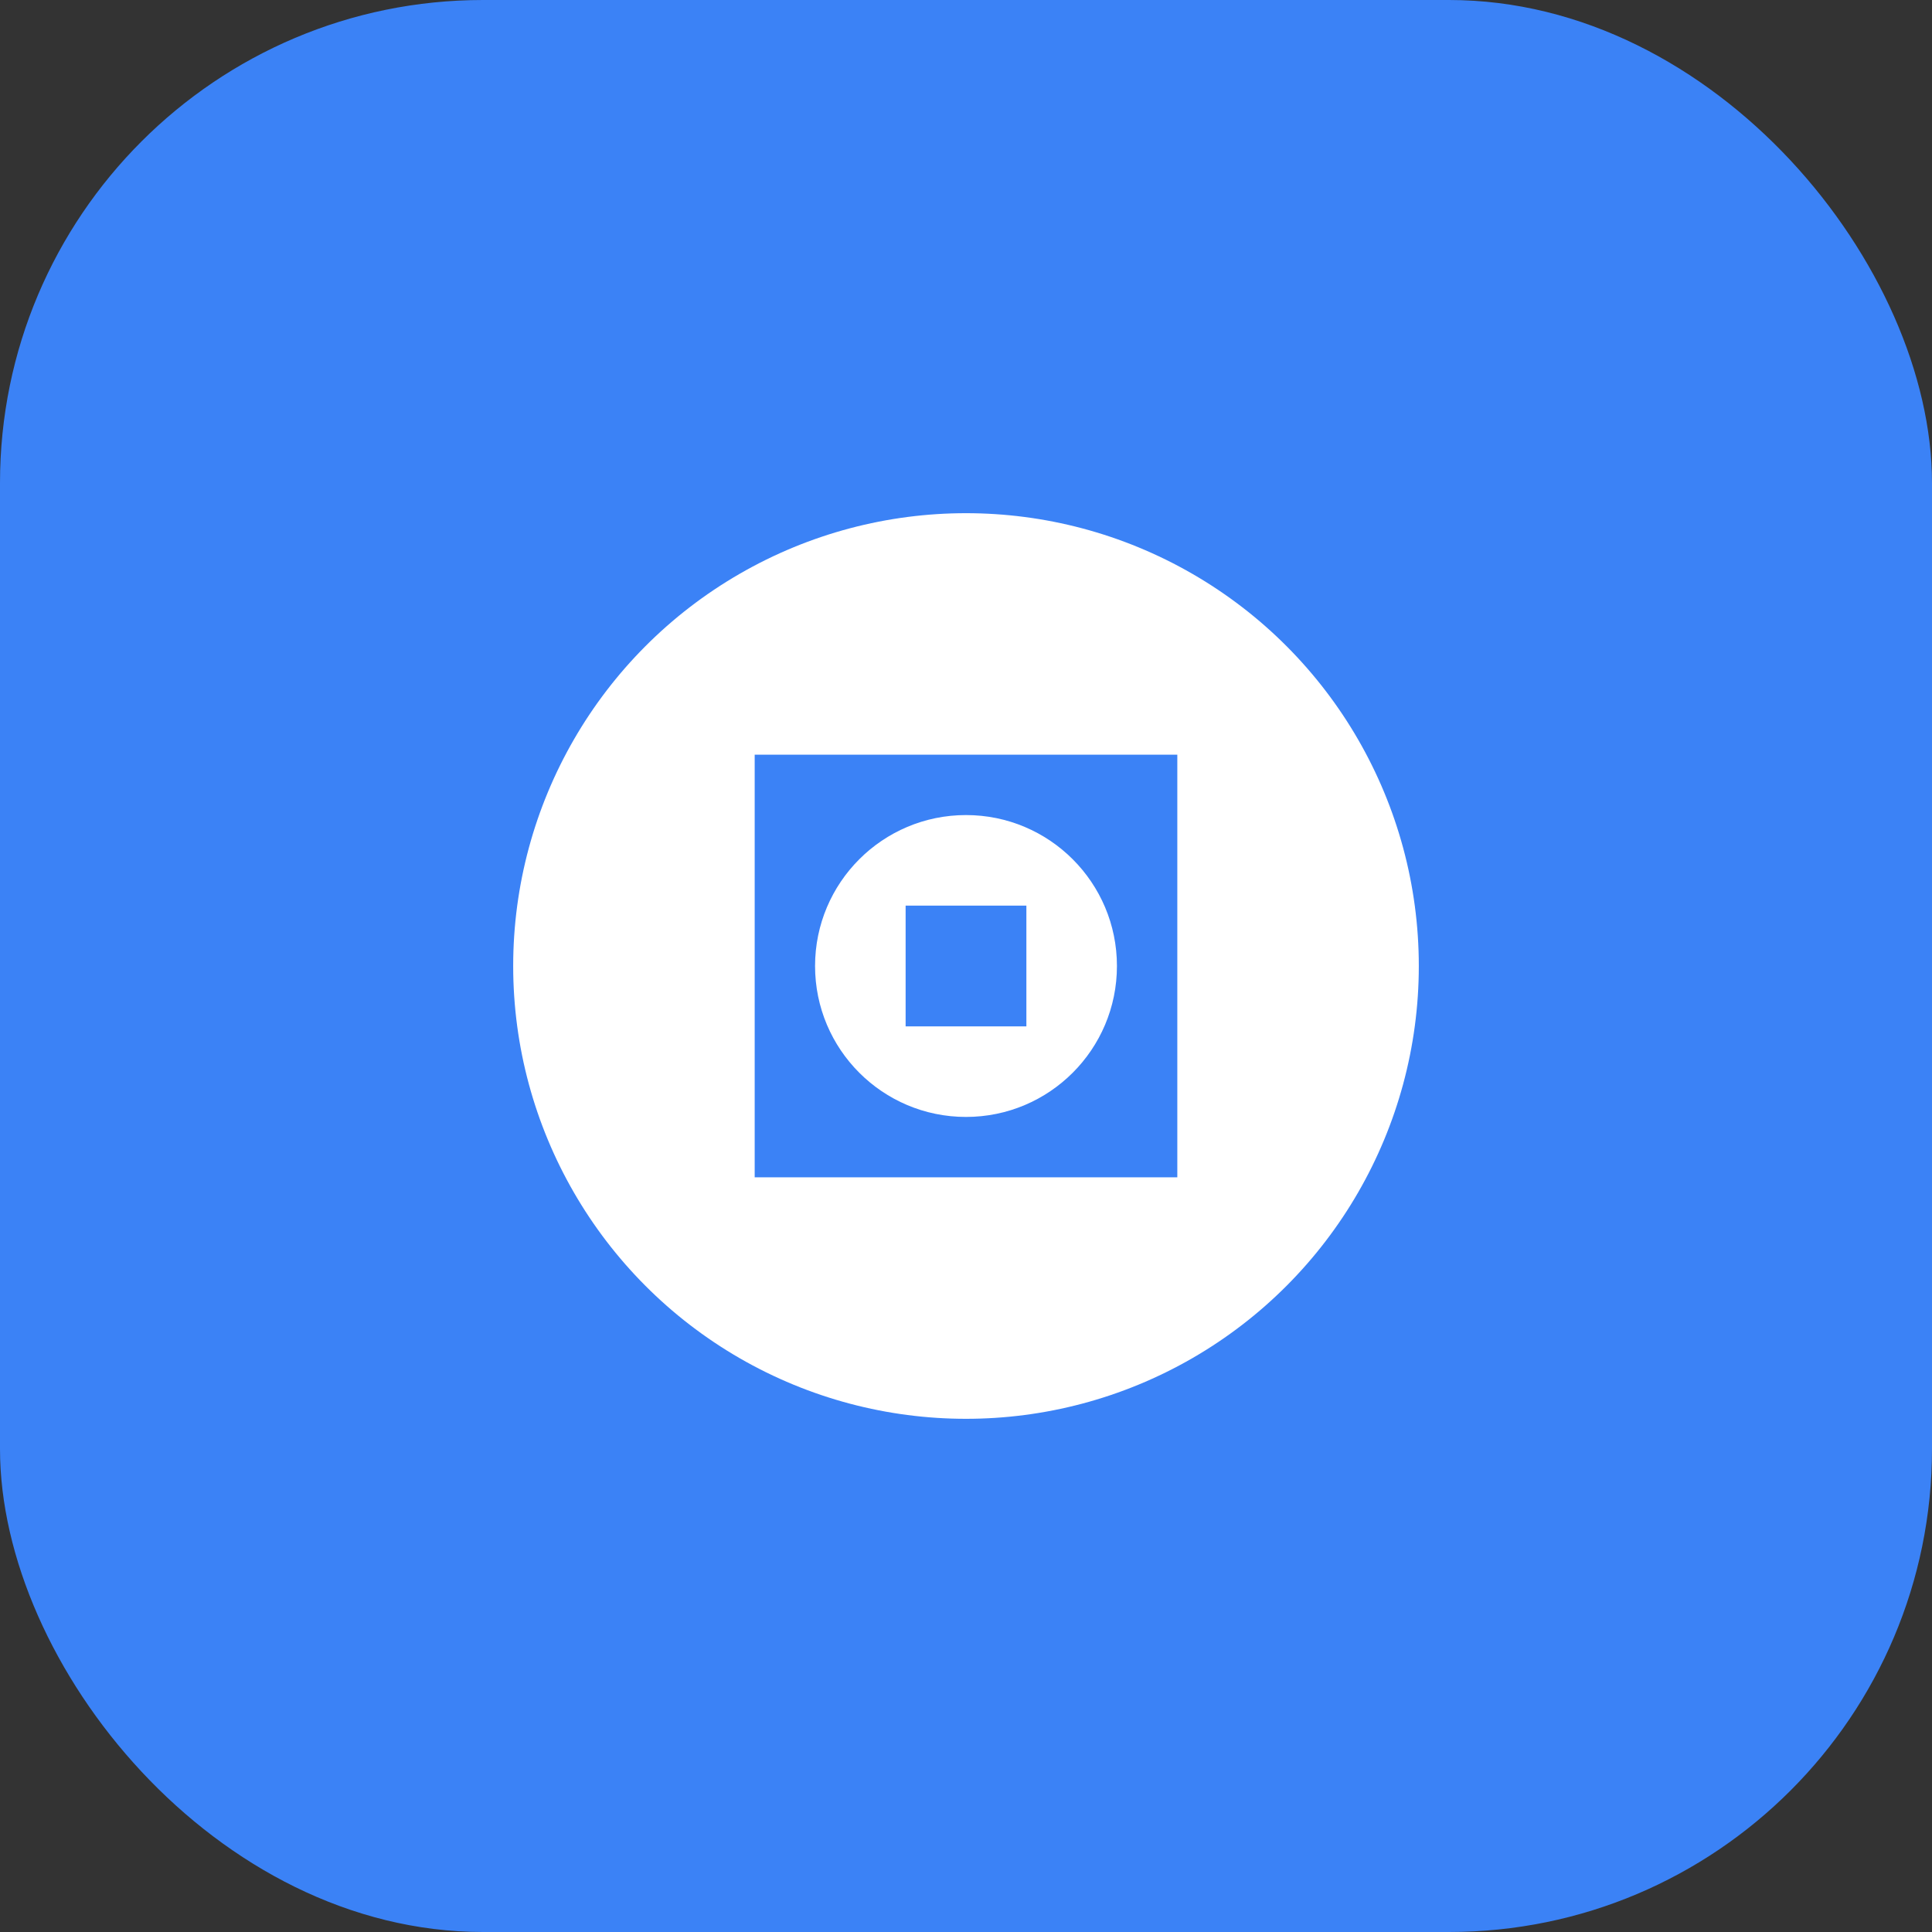
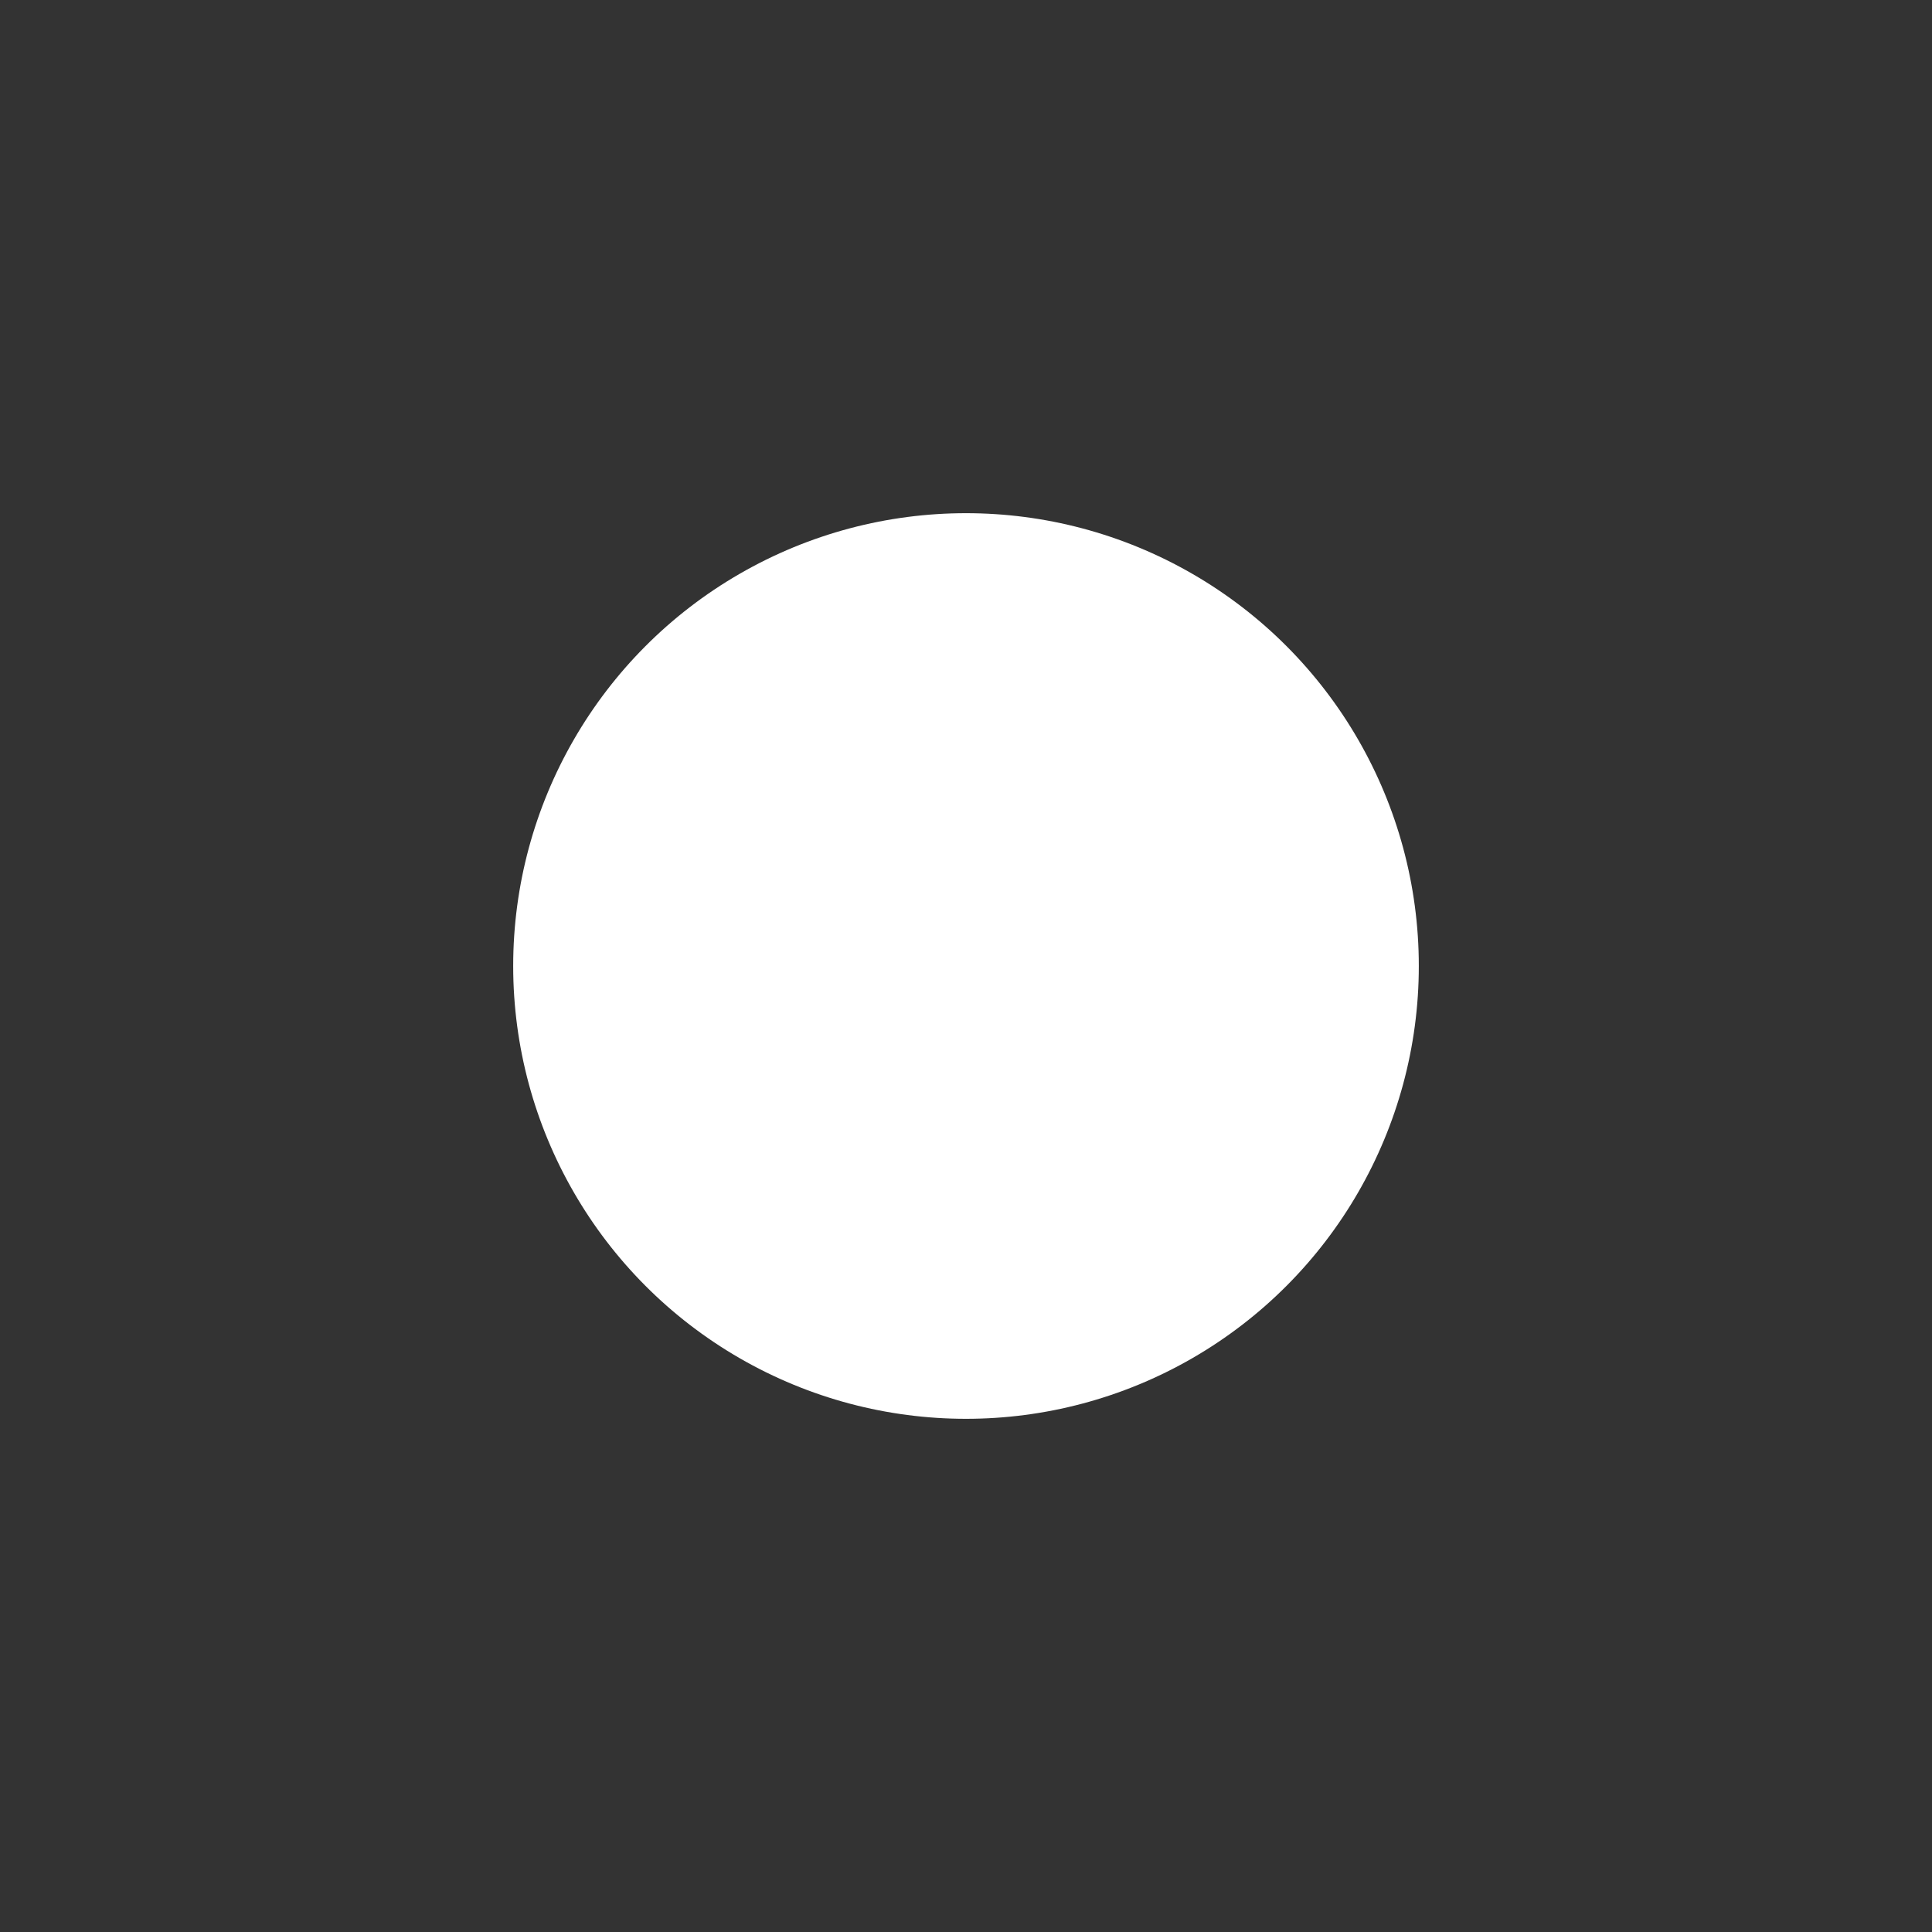
<svg xmlns="http://www.w3.org/2000/svg" width="512" height="512" viewBox="0 0 512 512" fill="none">
  <rect x="0" y="0" width="512" height="512" fill="#333333" stroke="none" />
-   <rect width="512" height="512" rx="128" fill="#3B82F6" />
  <circle cx="256" cy="256" r="120" fill="white" />
-   <path d="M200 200 L312 200 L312 312 L200 312 Z" fill="#3B82F6" />
-   <circle cx="256" cy="256" r="40" fill="white" />
-   <path d="M240 240 L272 240 L272 272 L240 272 Z" fill="#3B82F6" />
</svg>